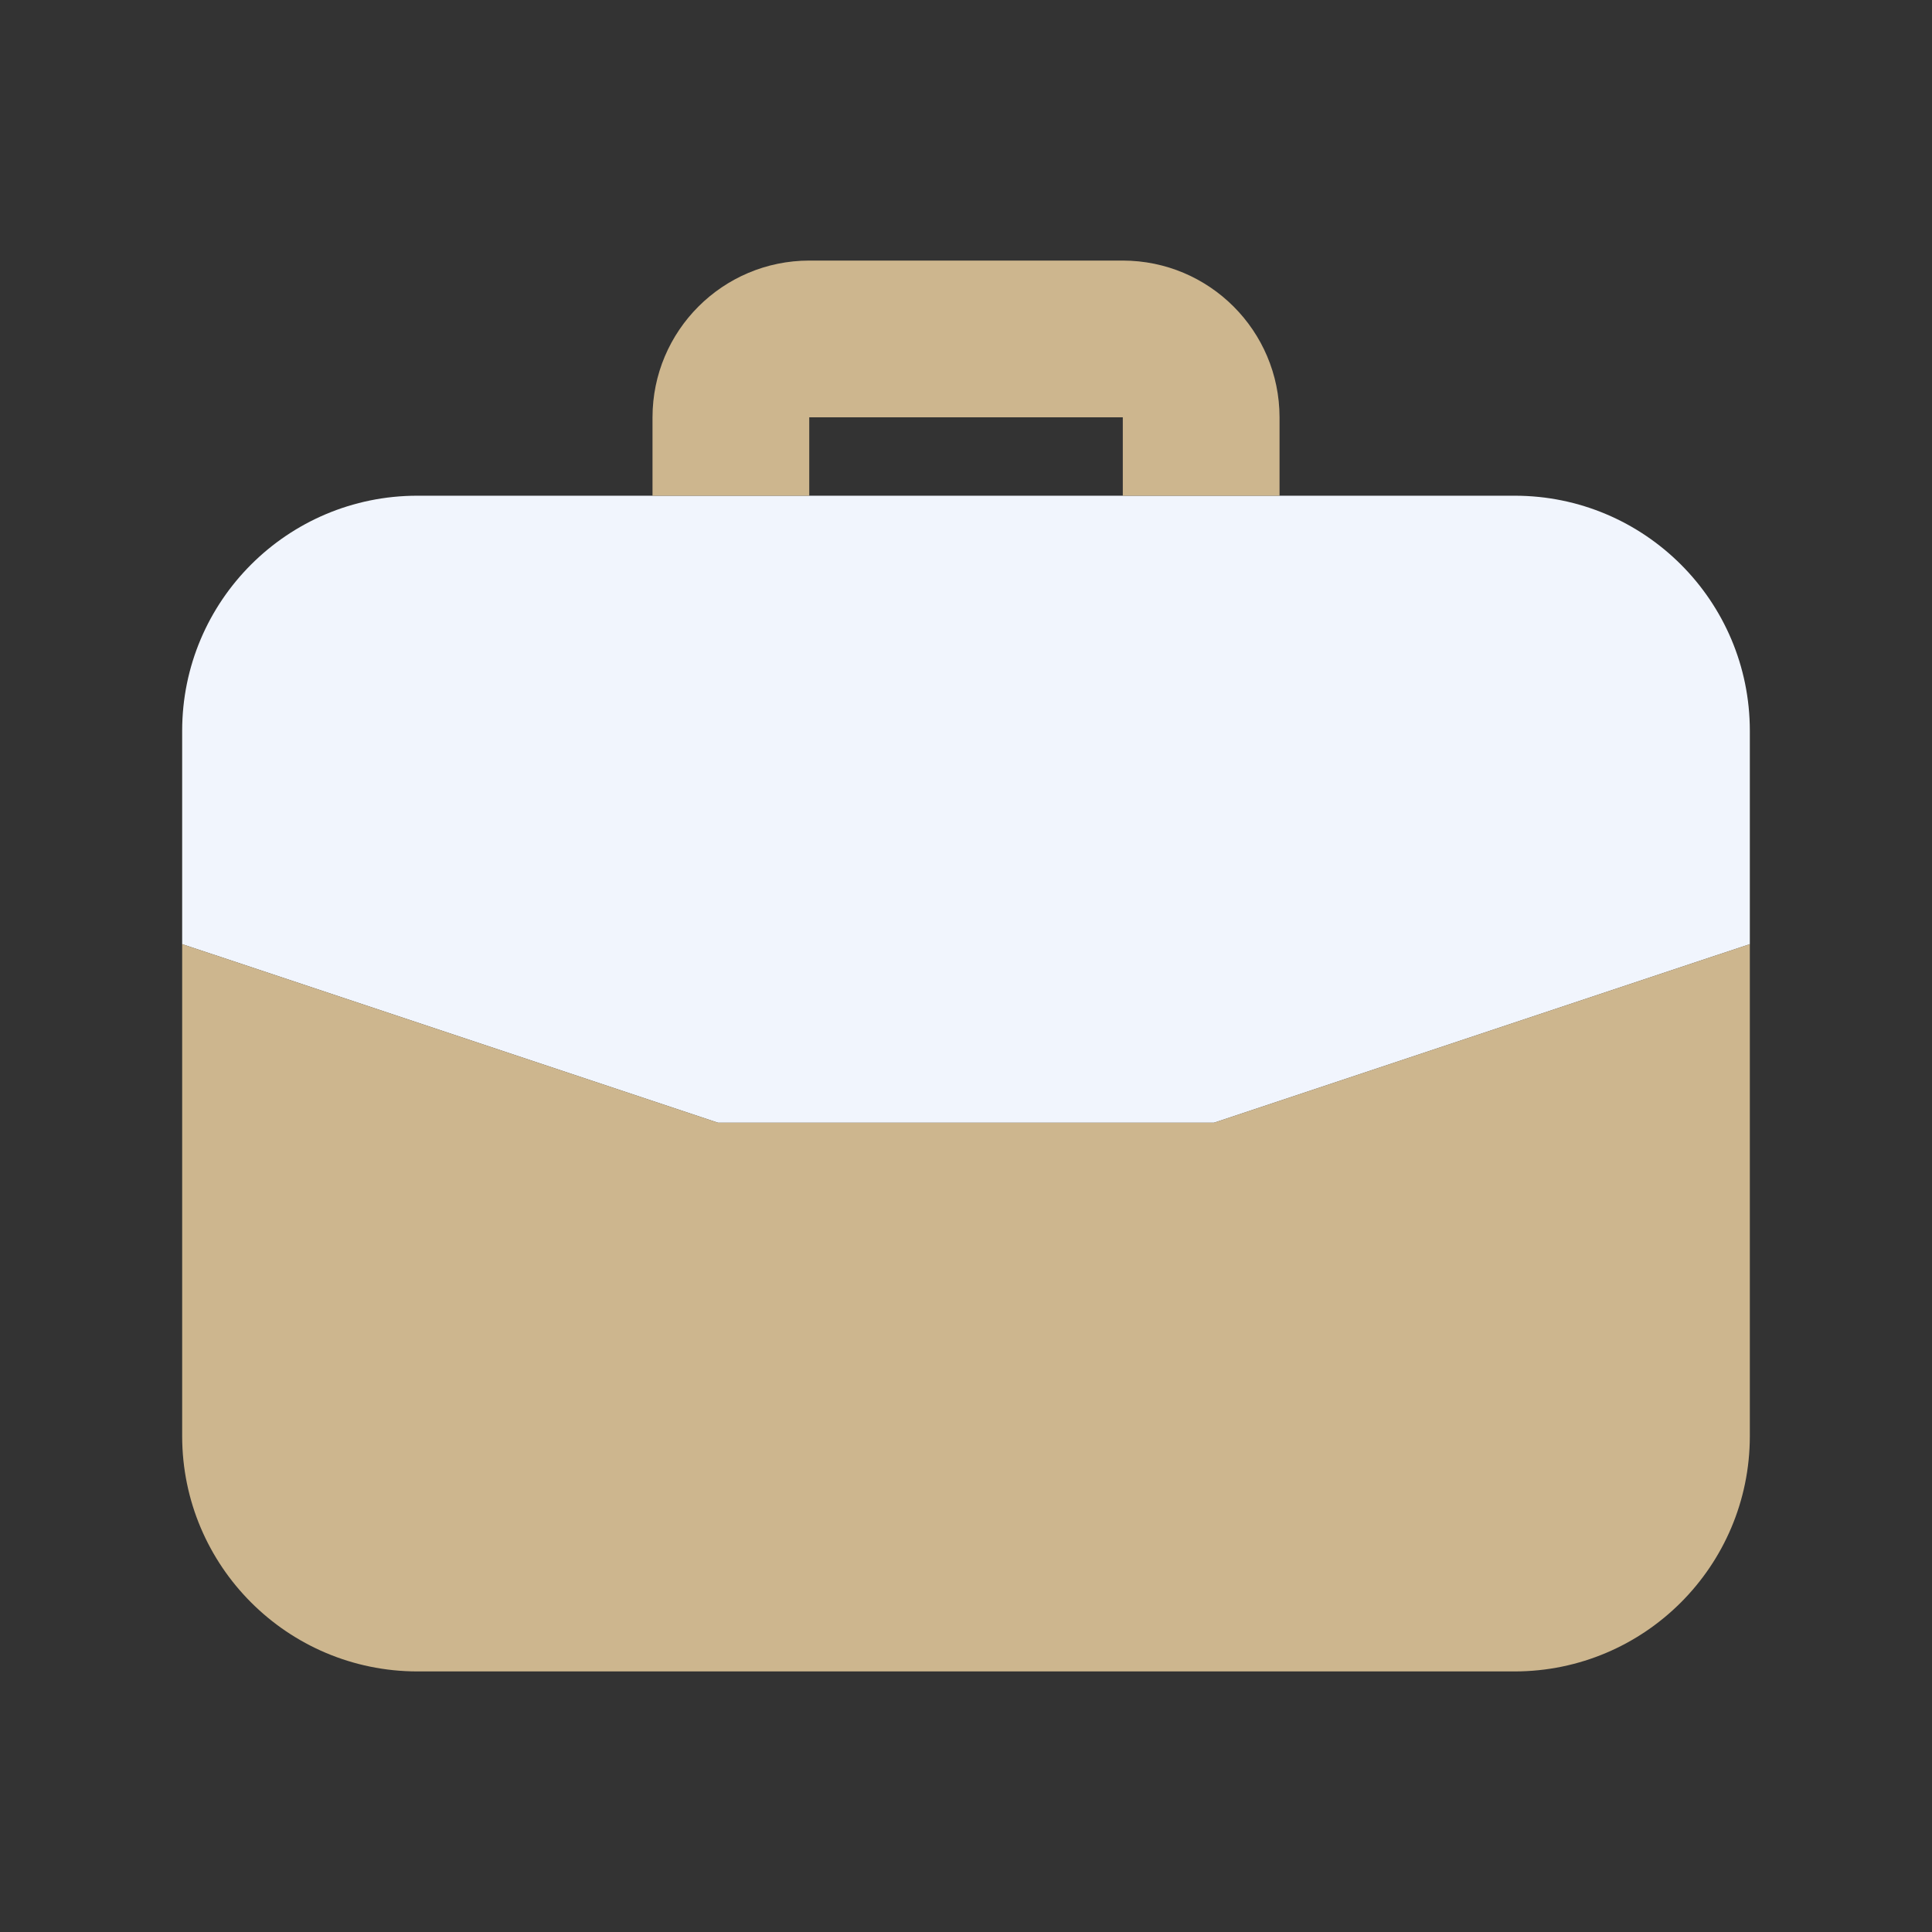
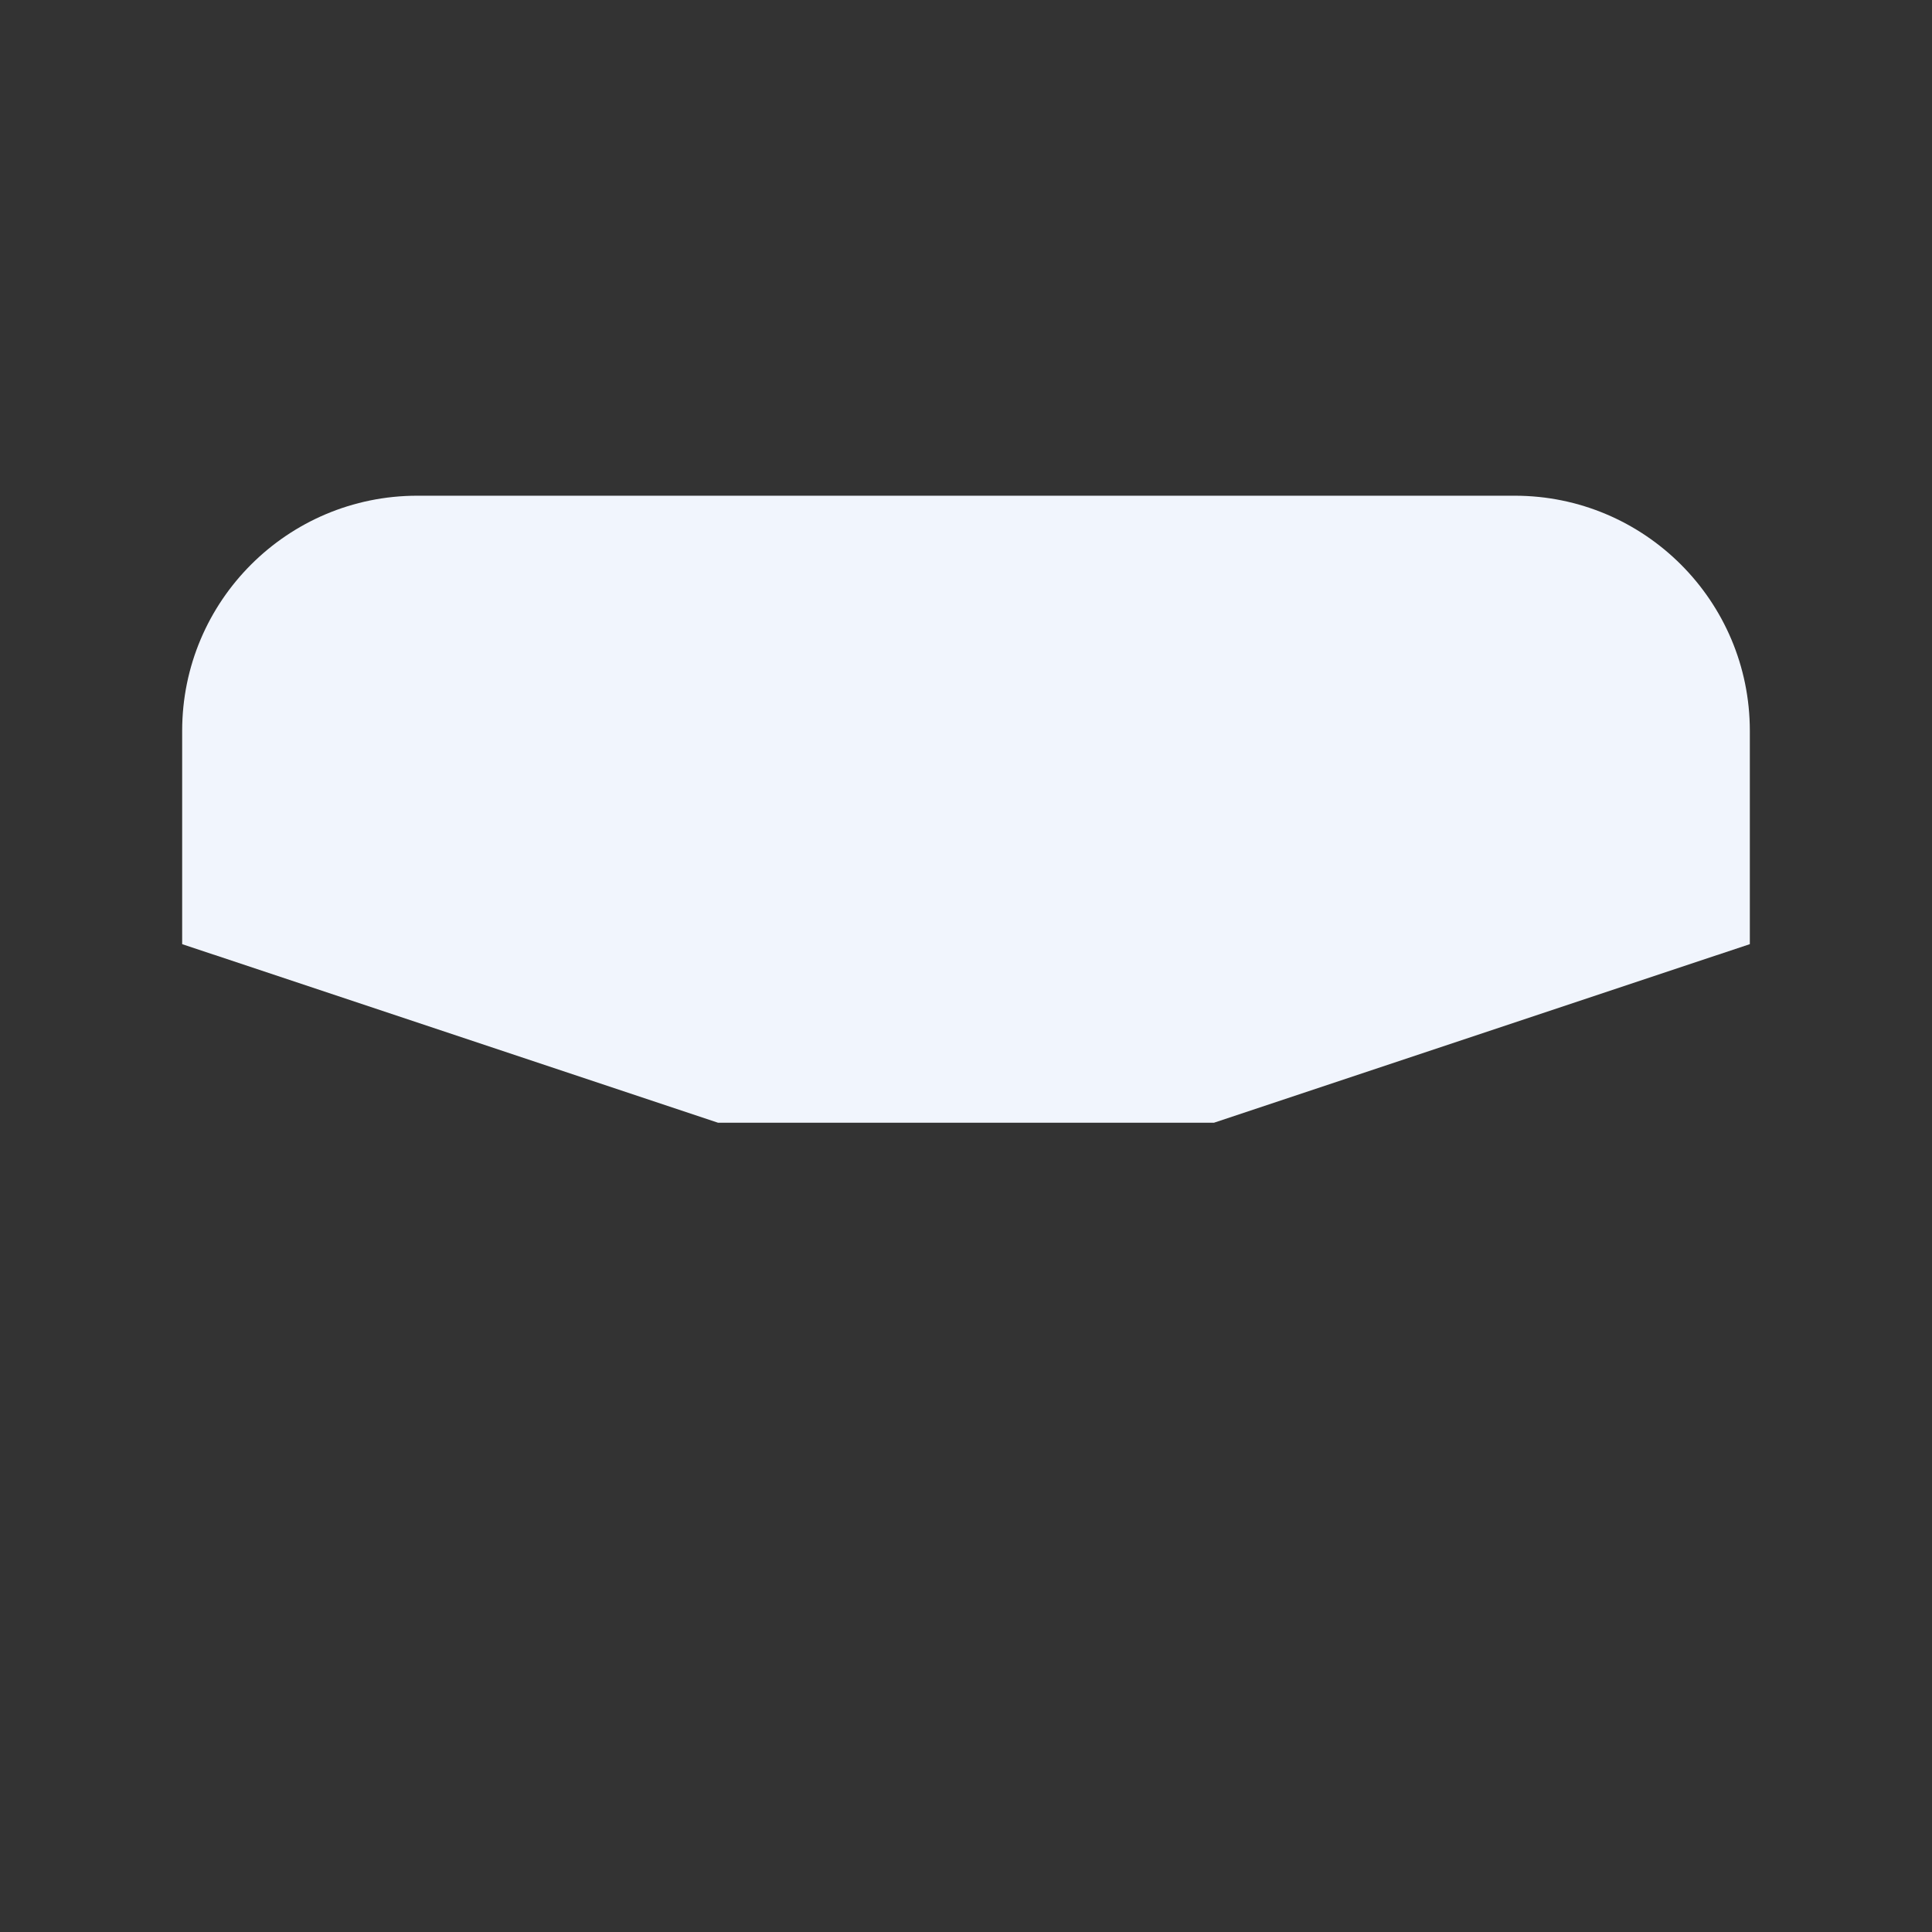
<svg xmlns="http://www.w3.org/2000/svg" width="38" height="38" viewBox="0 0 38 38" fill="none">
  <rect x="0" y="0" width="38" height="38" fill="#333333" stroke="none" />
  <path d="M29.792 9.75H8.209C5.654 9.75 3.583 11.821 3.583 14.375V18.57L14.124 22.083H23.876L34.417 18.57V14.375C34.417 11.821 32.346 9.75 29.792 9.75Z" fill="#F1F5FD" />
-   <path d="M15.917 9.75V8.208H22.084V9.75H25.167V8.208C25.165 6.506 23.786 5.127 22.084 5.125H15.917C14.215 5.127 12.835 6.506 12.834 8.208V9.75H15.917ZM14.124 22.083L3.583 18.57V28.25C3.586 30.803 5.655 32.872 8.209 32.875H29.792C32.345 32.872 34.414 30.803 34.417 28.25V18.57L23.876 22.083H14.124Z" fill="#CDB68E" />
</svg>